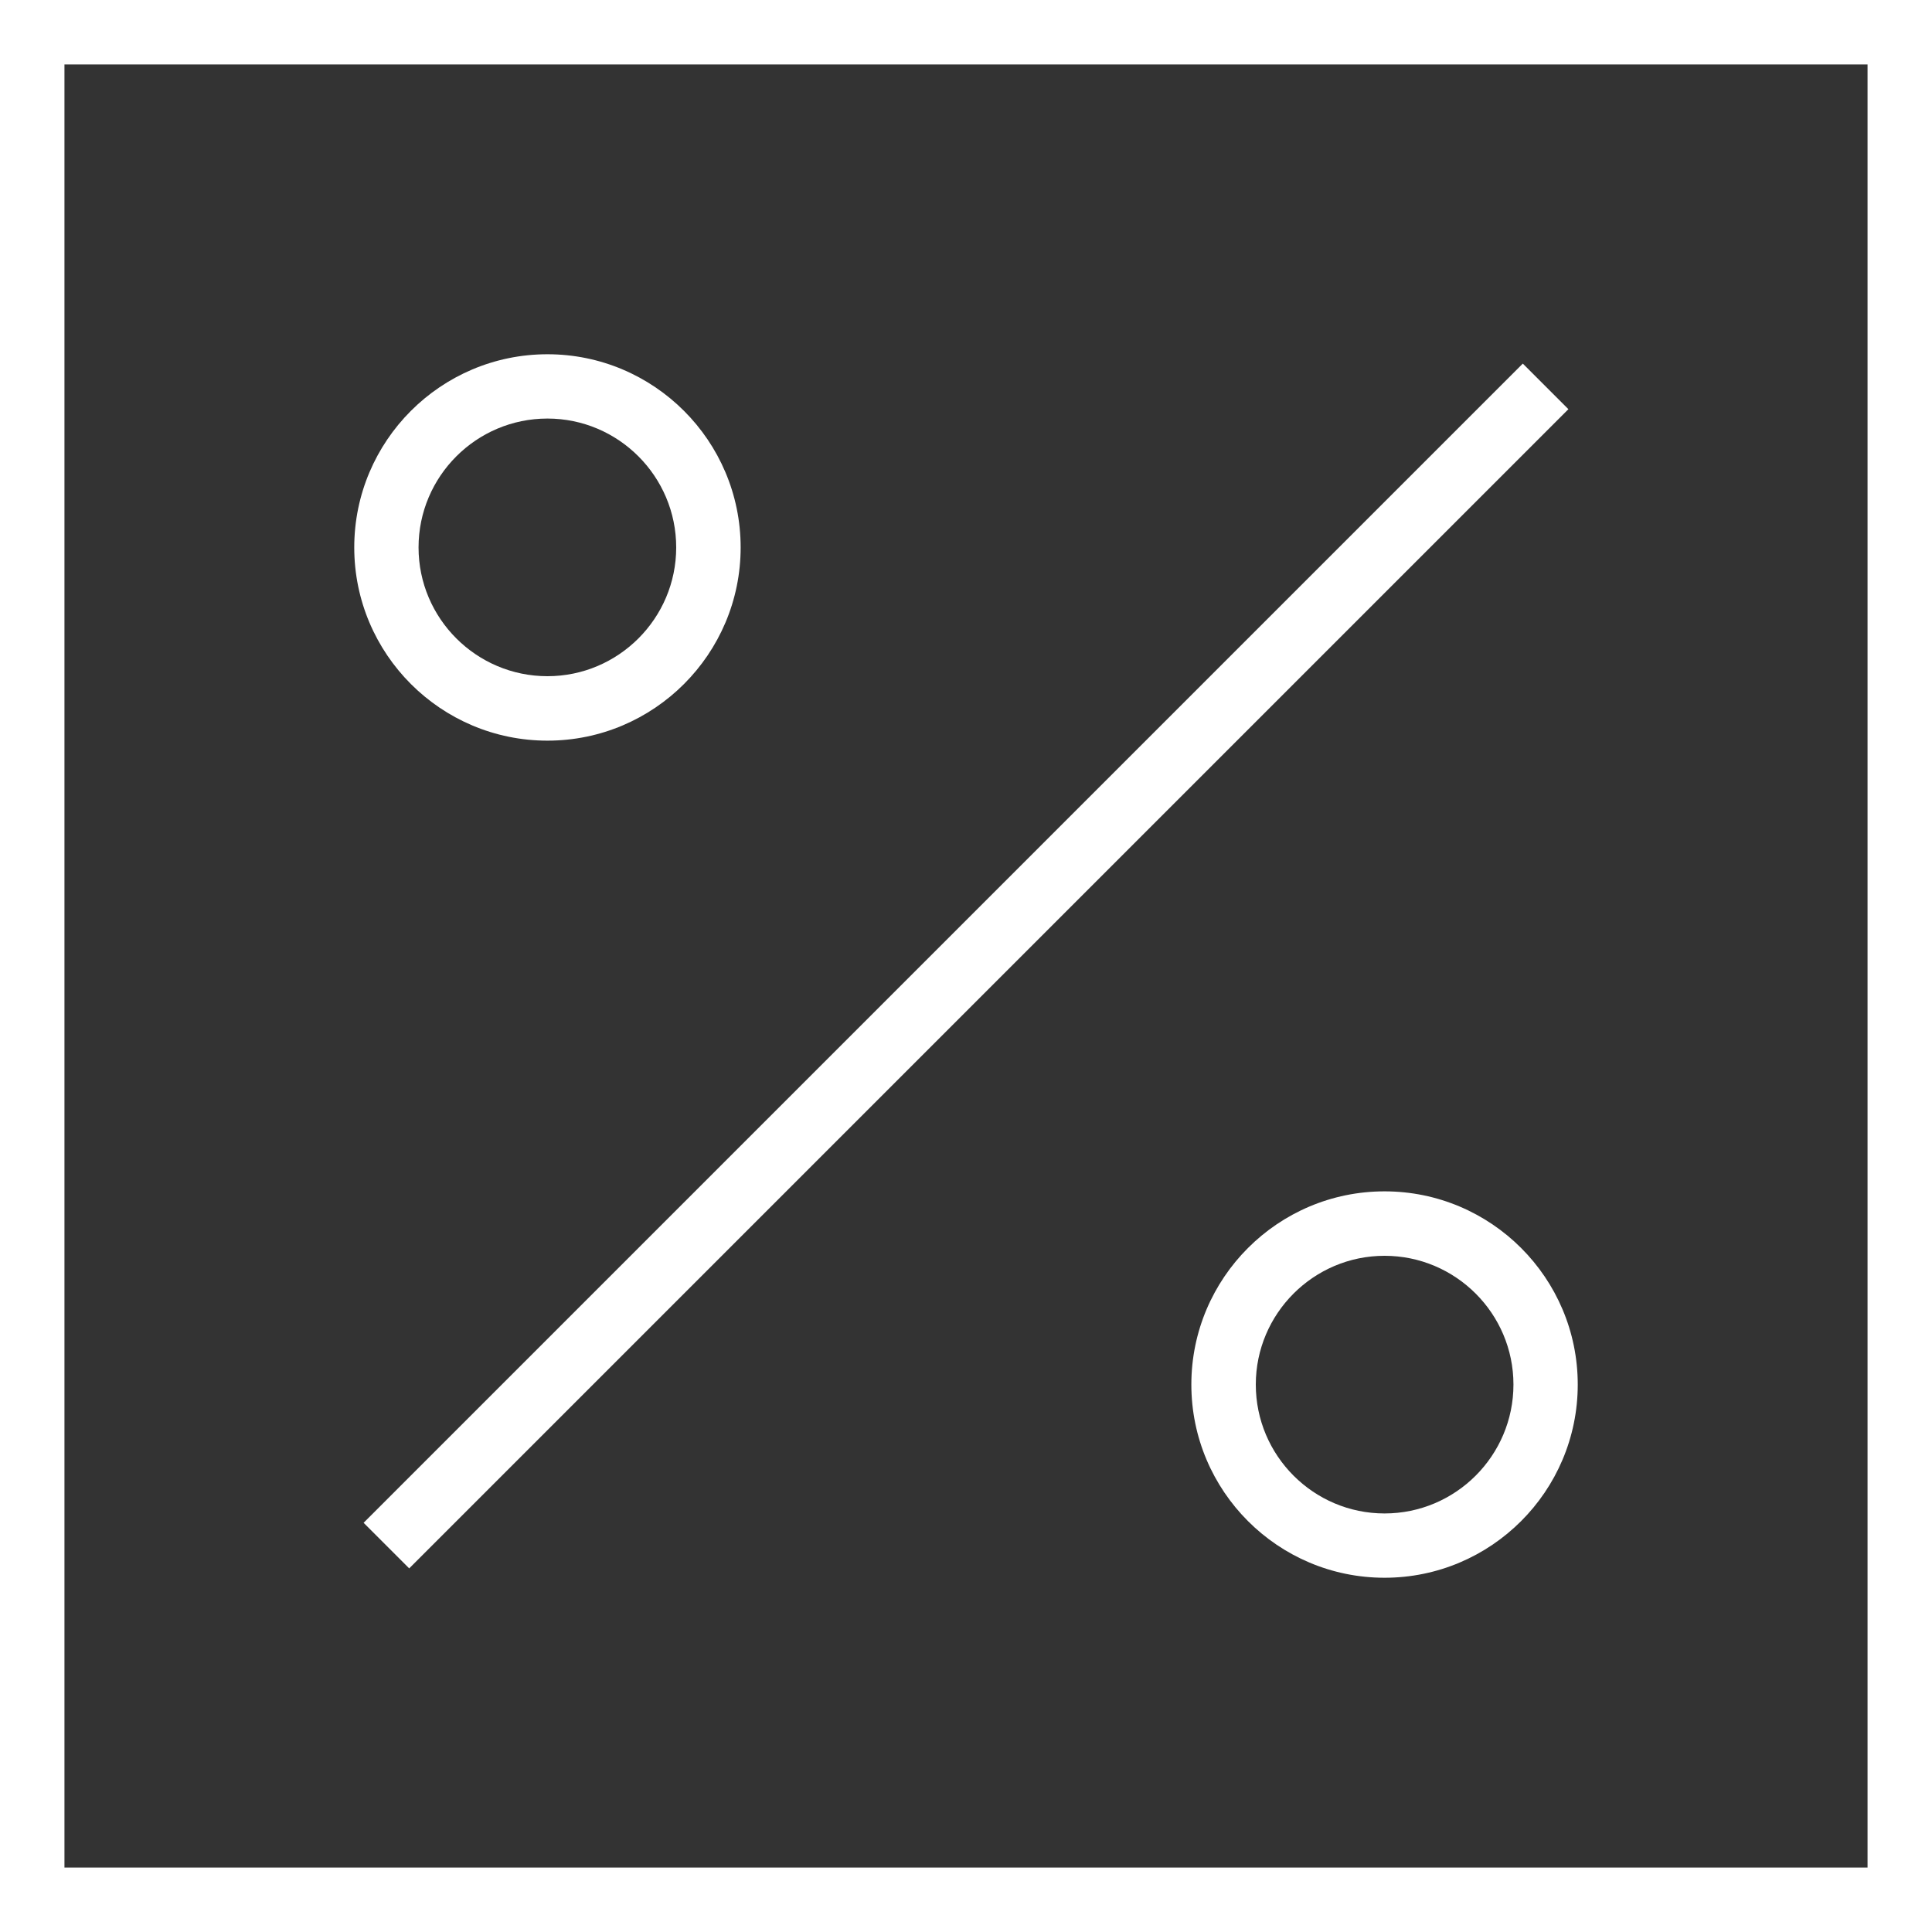
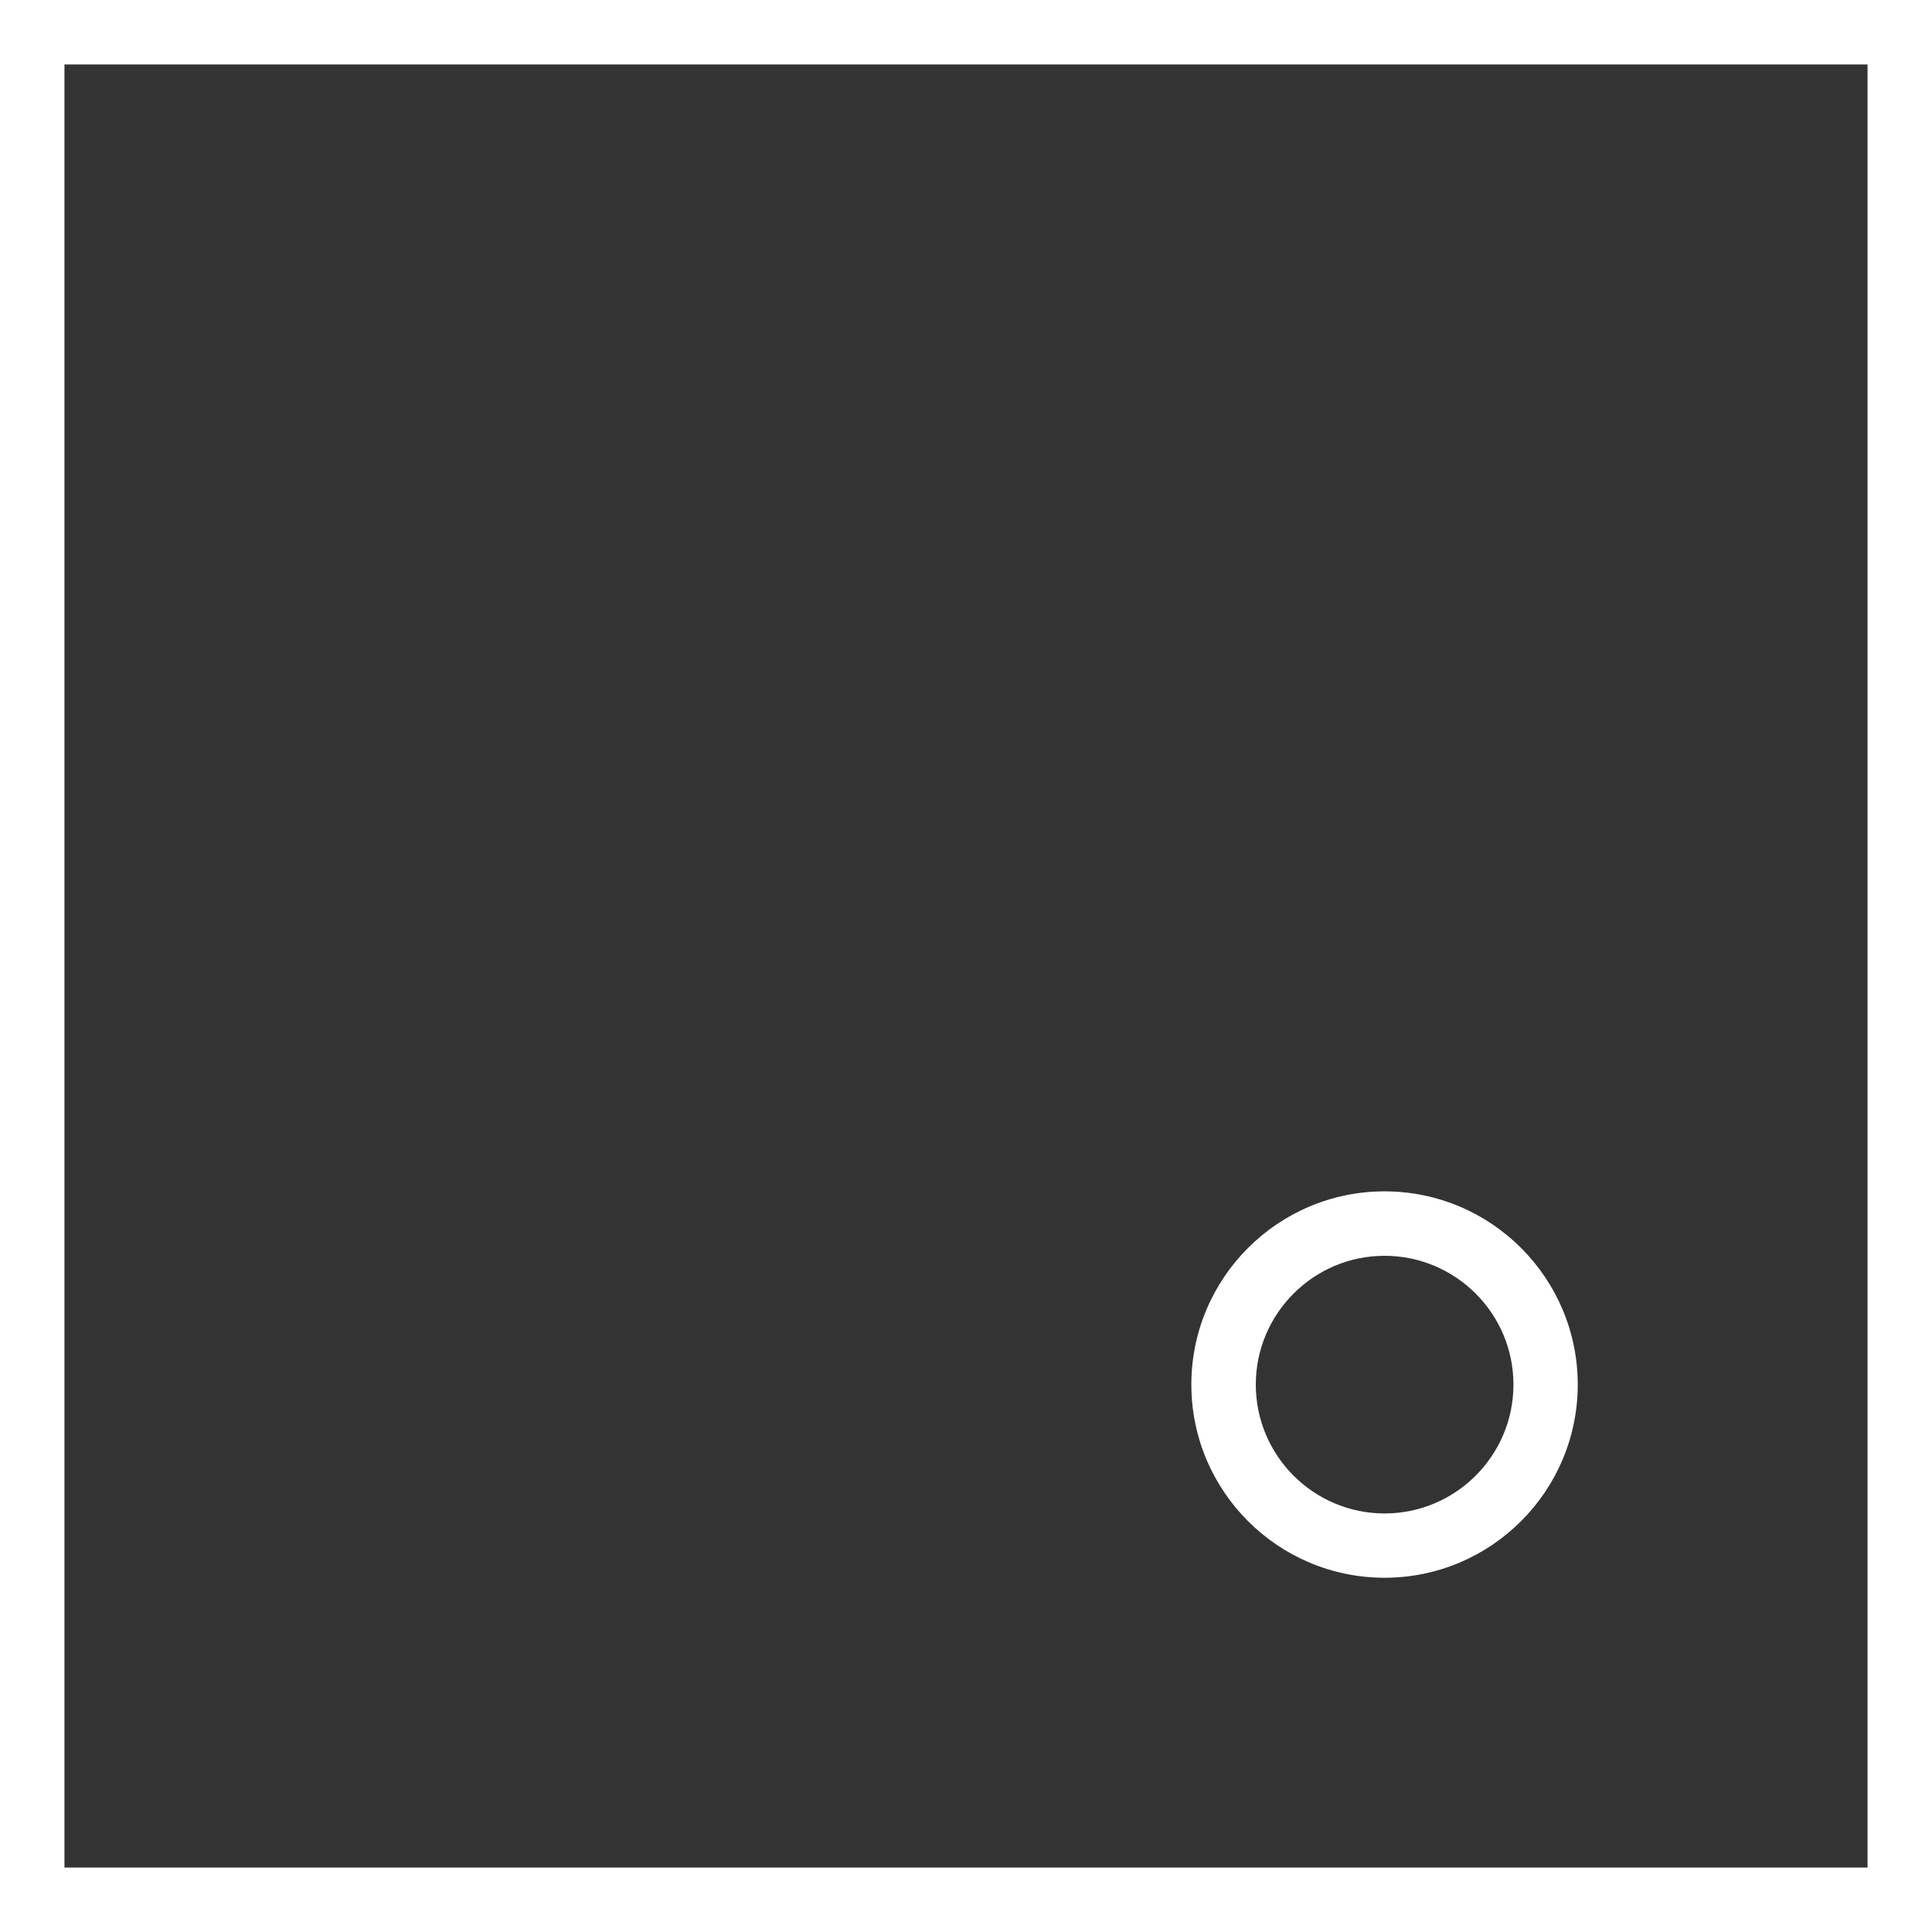
<svg xmlns="http://www.w3.org/2000/svg" width="50px" height="50px" viewBox="0 0 50 50" version="1.1">
  <rect x="0" y="0" width="50" height="50" fill="#333333" stroke="none" />
  <g id="surface1">
    <path style=" stroke:none;fill-rule:nonzero;fill:rgb(100%,100%,100%);fill-opacity:1;" d="M 0 0 L 0 50 L 50 50 L 50 0 Z M 48.332 48.332 L 1.668 48.332 L 1.668 1.668 L 48.332 1.668 Z M 48.332 48.332 " />
-     <path style=" stroke:none;fill-rule:nonzero;fill:rgb(100%,100%,100%);fill-opacity:1;" d="M 40.59 10.59 L 10.59 40.59 L 9.41 39.41 L 39.41 9.41 Z M 40.59 10.59 " />
-     <path style=" stroke:none;fill-rule:nonzero;fill:rgb(100%,100%,100%);fill-opacity:1;" d="M 14.168 19.168 C 16.926 19.168 19.168 16.926 19.168 14.168 C 19.168 11.41 16.926 9.168 14.168 9.168 C 11.41 9.168 9.168 11.41 9.168 14.168 C 9.168 16.926 11.41 19.168 14.168 19.168 Z M 14.168 10.832 C 16.004 10.832 17.5 12.328 17.5 14.168 C 17.5 16.004 16.004 17.5 14.168 17.5 C 12.328 17.5 10.832 16.004 10.832 14.168 C 10.832 12.328 12.328 10.832 14.168 10.832 Z M 14.168 10.832 " />
-     <path style=" stroke:none;fill-rule:nonzero;fill:rgb(100%,100%,100%);fill-opacity:1;" d="M 35.832 30.832 C 33.074 30.832 30.832 33.074 30.832 35.832 C 30.832 38.59 33.074 40.832 35.832 40.832 C 38.59 40.832 40.832 38.59 40.832 35.832 C 40.832 33.074 38.59 30.832 35.832 30.832 Z M 35.832 39.168 C 33.996 39.168 32.5 37.672 32.5 35.832 C 32.5 33.996 33.996 32.5 35.832 32.5 C 37.672 32.5 39.168 33.996 39.168 35.832 C 39.168 37.672 37.672 39.168 35.832 39.168 Z M 35.832 39.168 " />
+     <path style=" stroke:none;fill-rule:nonzero;fill:rgb(100%,100%,100%);fill-opacity:1;" d="M 35.832 30.832 C 33.074 30.832 30.832 33.074 30.832 35.832 C 30.832 38.59 33.074 40.832 35.832 40.832 C 38.59 40.832 40.832 38.59 40.832 35.832 C 40.832 33.074 38.59 30.832 35.832 30.832 Z M 35.832 39.168 C 33.996 39.168 32.5 37.672 32.5 35.832 C 32.5 33.996 33.996 32.5 35.832 32.5 C 37.672 32.5 39.168 33.996 39.168 35.832 C 39.168 37.672 37.672 39.168 35.832 39.168 Z " />
  </g>
</svg>